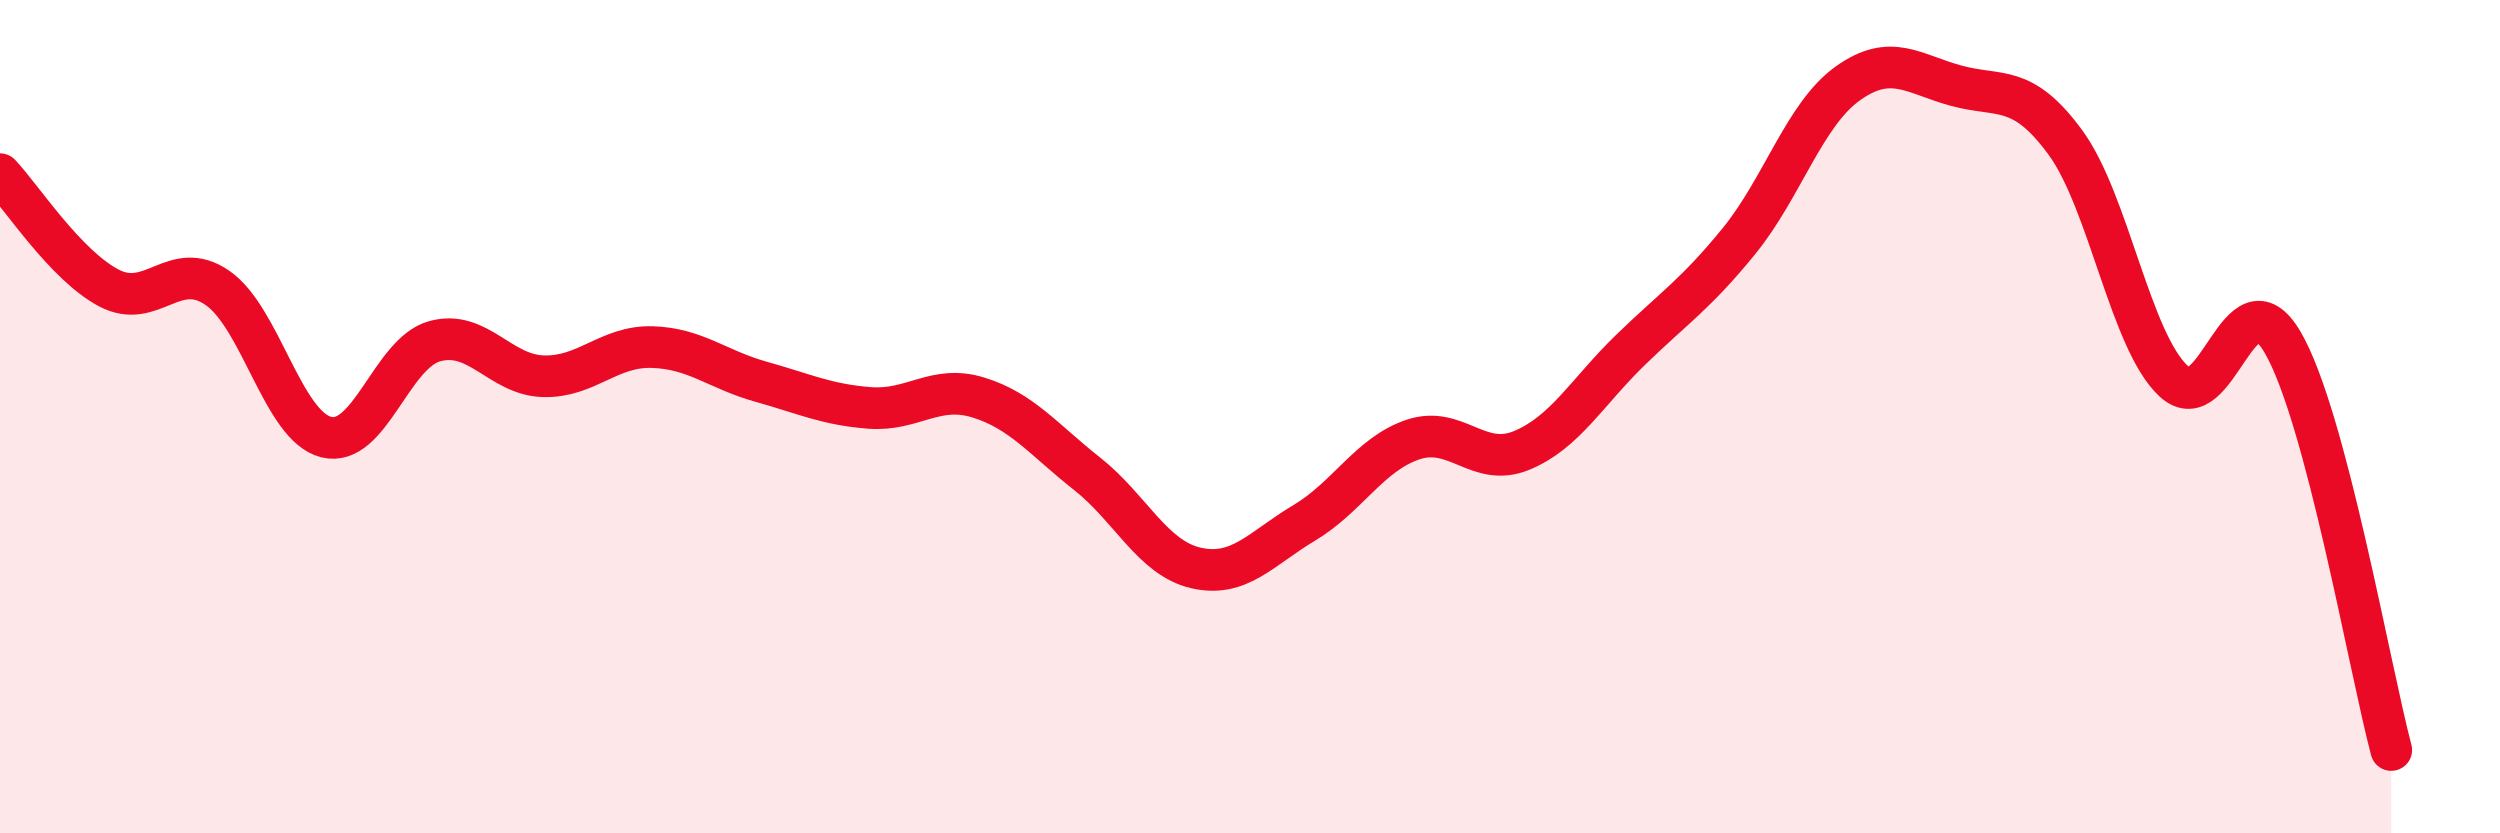
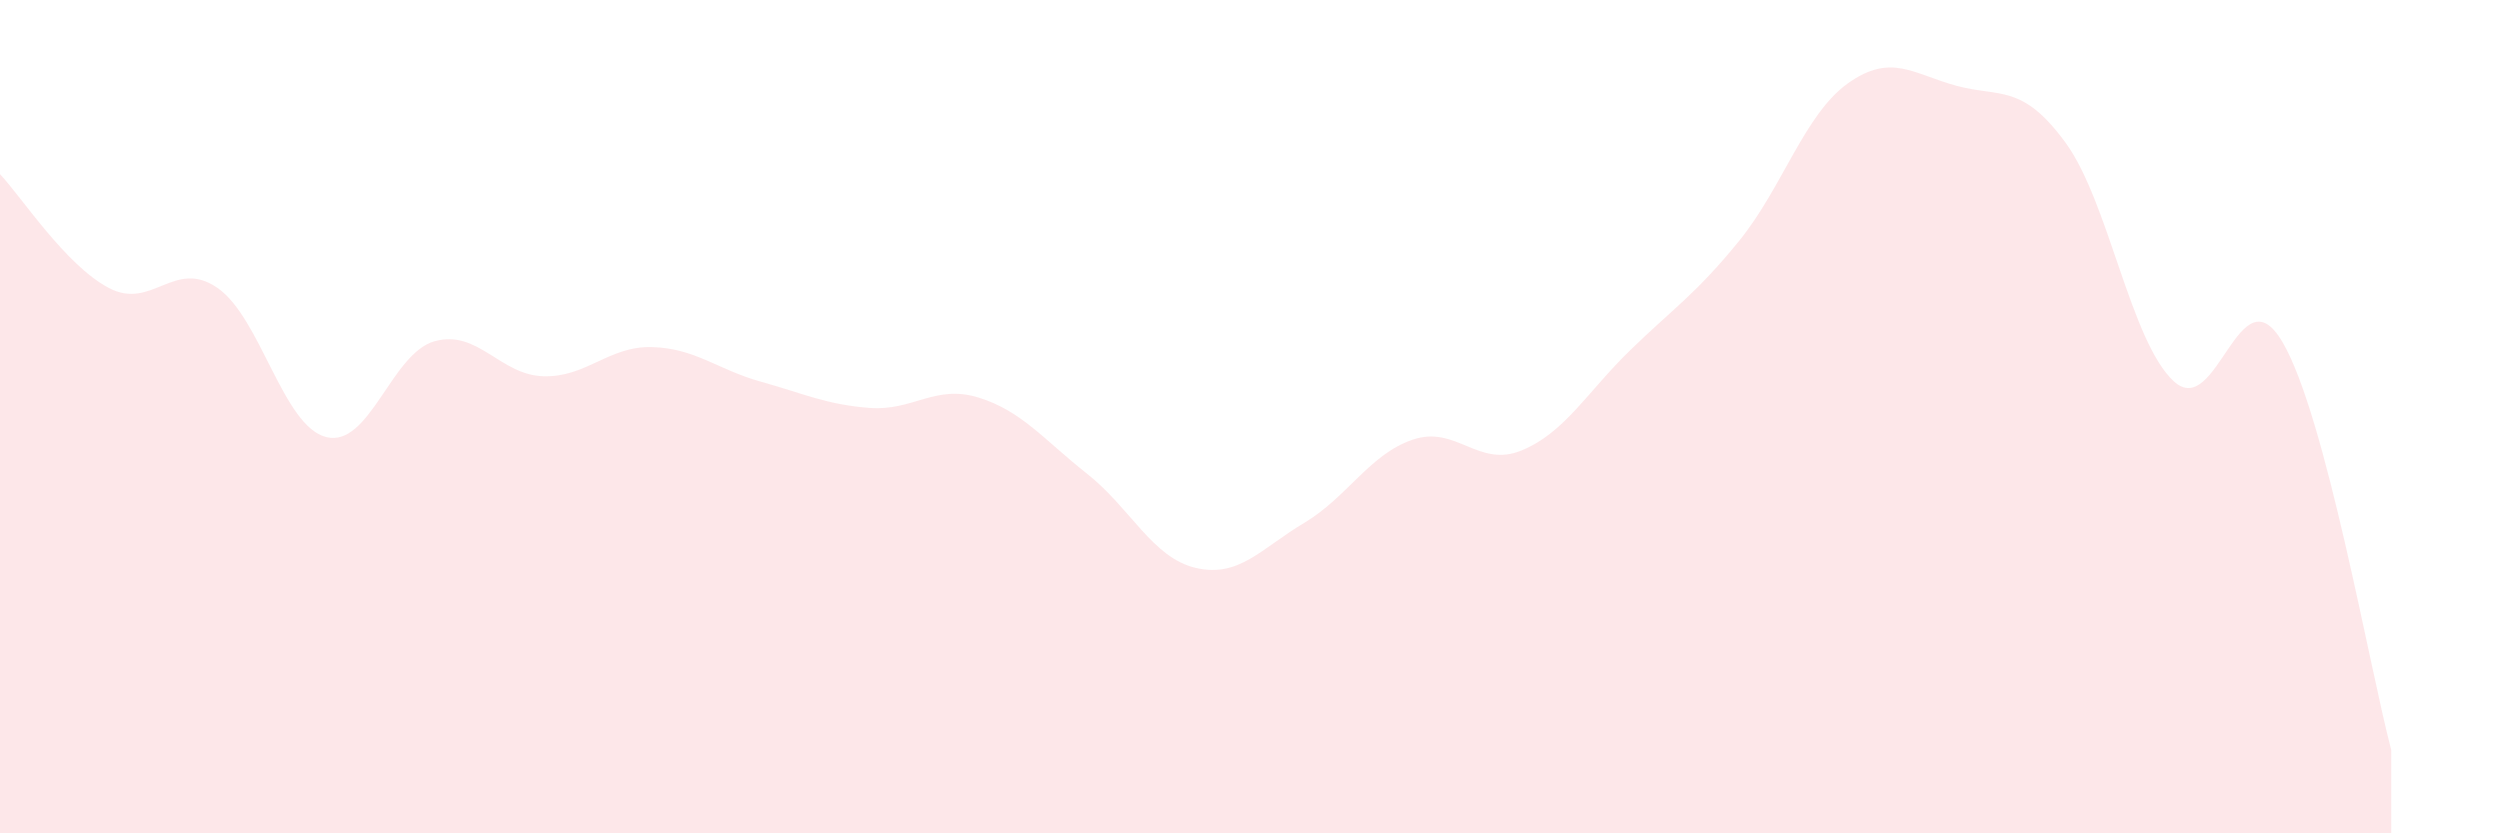
<svg xmlns="http://www.w3.org/2000/svg" width="60" height="20" viewBox="0 0 60 20">
  <path d="M 0,4.18 C 0.52,4.73 1.57,6.36 2.61,6.91 C 3.65,7.46 4.18,6.19 5.22,6.91 C 6.26,7.63 6.79,10.23 7.83,10.49 C 8.87,10.75 9.39,8.48 10.43,8.19 C 11.47,7.9 12,9 13.04,9.03 C 14.08,9.06 14.61,8.3 15.65,8.33 C 16.69,8.36 17.22,8.87 18.26,9.16 C 19.3,9.45 19.83,9.71 20.87,9.79 C 21.91,9.87 22.44,9.22 23.48,9.54 C 24.52,9.86 25.05,10.55 26.09,11.37 C 27.13,12.19 27.66,13.39 28.7,13.63 C 29.74,13.87 30.26,13.17 31.3,12.55 C 32.34,11.93 32.87,10.9 33.91,10.55 C 34.95,10.2 35.48,11.24 36.52,10.81 C 37.56,10.38 38.09,9.41 39.13,8.4 C 40.17,7.39 40.7,7.06 41.74,5.78 C 42.78,4.5 43.31,2.74 44.35,2 C 45.39,1.26 45.92,1.78 46.96,2.06 C 48,2.34 48.53,2 49.57,3.42 C 50.61,4.84 51.13,8.19 52.17,9.15 C 53.21,10.11 53.74,6.44 54.78,8.21 C 55.82,9.98 56.87,16.04 57.39,18L57.39 20L0 20Z" fill="#EB0A25" opacity="0.1" stroke-linecap="round" stroke-linejoin="round" />
-   <path d="M 0,4.18 C 0.52,4.73 1.57,6.36 2.61,6.91 C 3.65,7.46 4.18,6.19 5.22,6.91 C 6.26,7.63 6.79,10.23 7.83,10.49 C 8.87,10.75 9.39,8.48 10.43,8.19 C 11.47,7.9 12,9 13.04,9.03 C 14.08,9.06 14.61,8.3 15.65,8.33 C 16.69,8.36 17.22,8.87 18.26,9.16 C 19.3,9.45 19.83,9.71 20.87,9.79 C 21.91,9.87 22.44,9.22 23.48,9.54 C 24.52,9.86 25.05,10.55 26.09,11.37 C 27.13,12.19 27.66,13.39 28.7,13.63 C 29.74,13.87 30.26,13.17 31.3,12.55 C 32.34,11.93 32.87,10.9 33.91,10.55 C 34.95,10.2 35.48,11.24 36.52,10.81 C 37.56,10.38 38.09,9.41 39.13,8.4 C 40.17,7.39 40.7,7.06 41.74,5.78 C 42.78,4.5 43.31,2.74 44.35,2 C 45.39,1.26 45.92,1.78 46.96,2.06 C 48,2.34 48.53,2 49.57,3.42 C 50.61,4.84 51.13,8.19 52.17,9.15 C 53.21,10.11 53.74,6.44 54.78,8.21 C 55.82,9.98 56.87,16.04 57.39,18" stroke="#EB0A25" stroke-width="1" fill="none" stroke-linecap="round" stroke-linejoin="round" />
</svg>